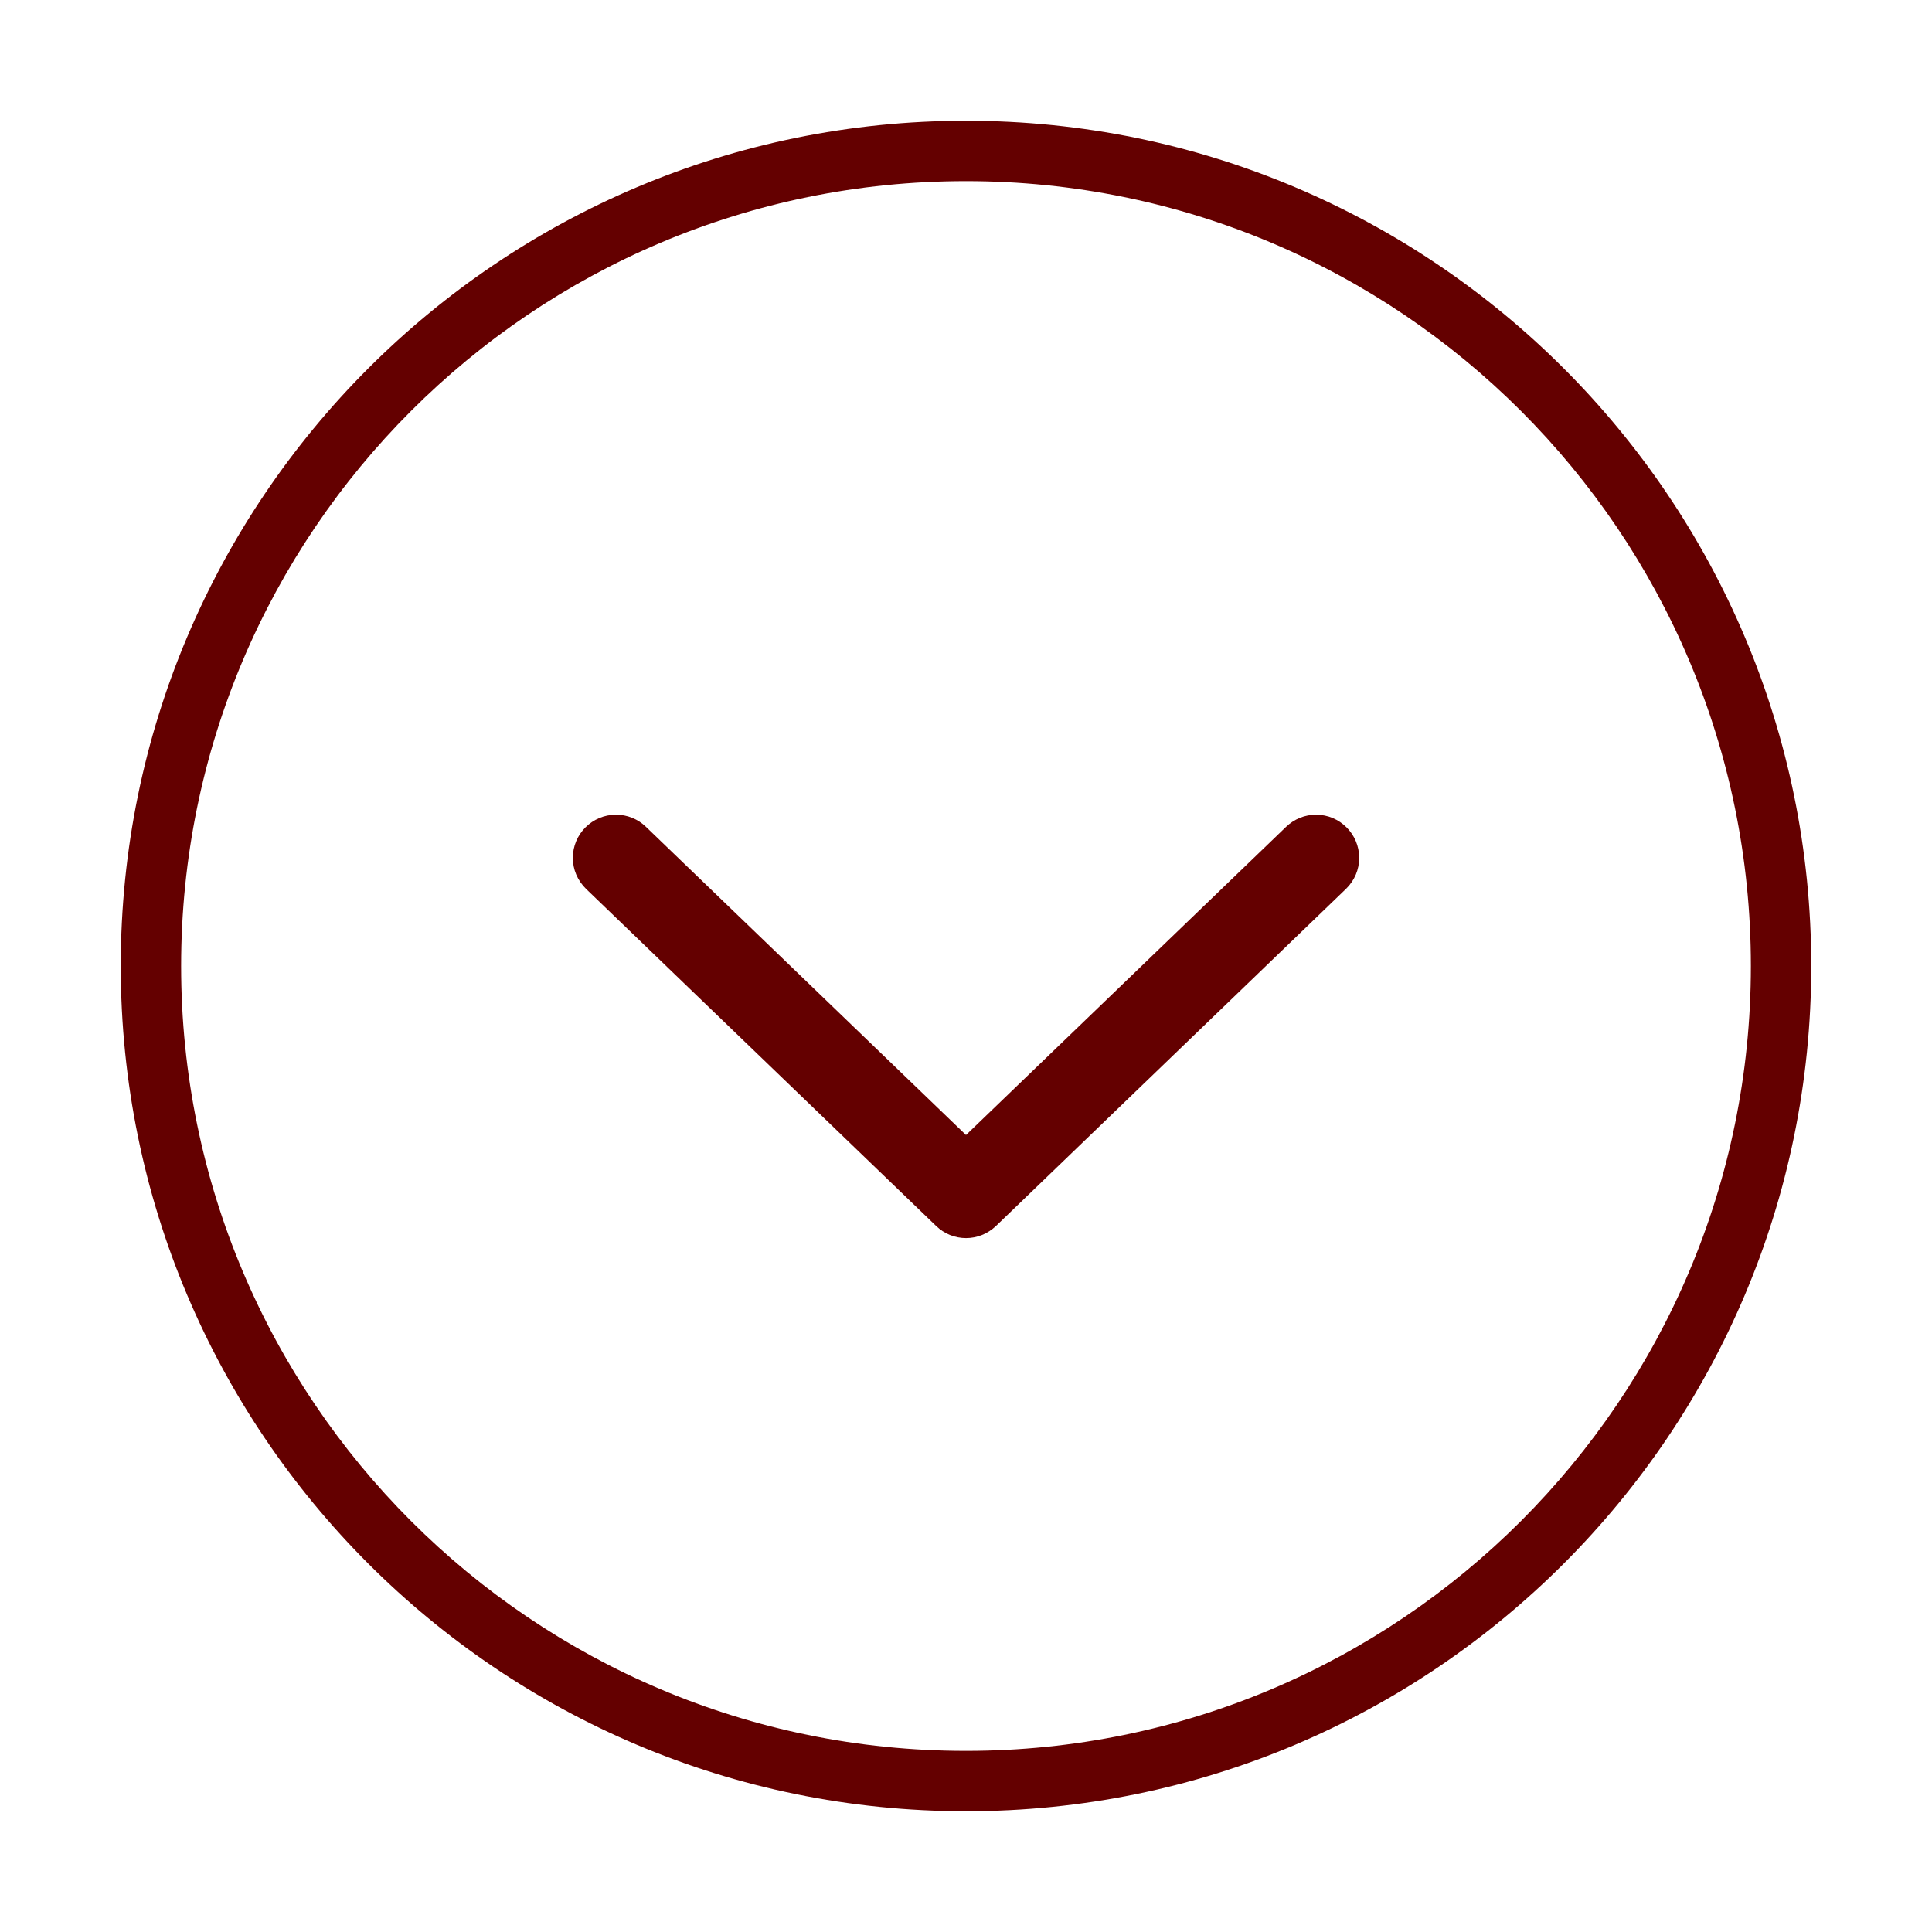
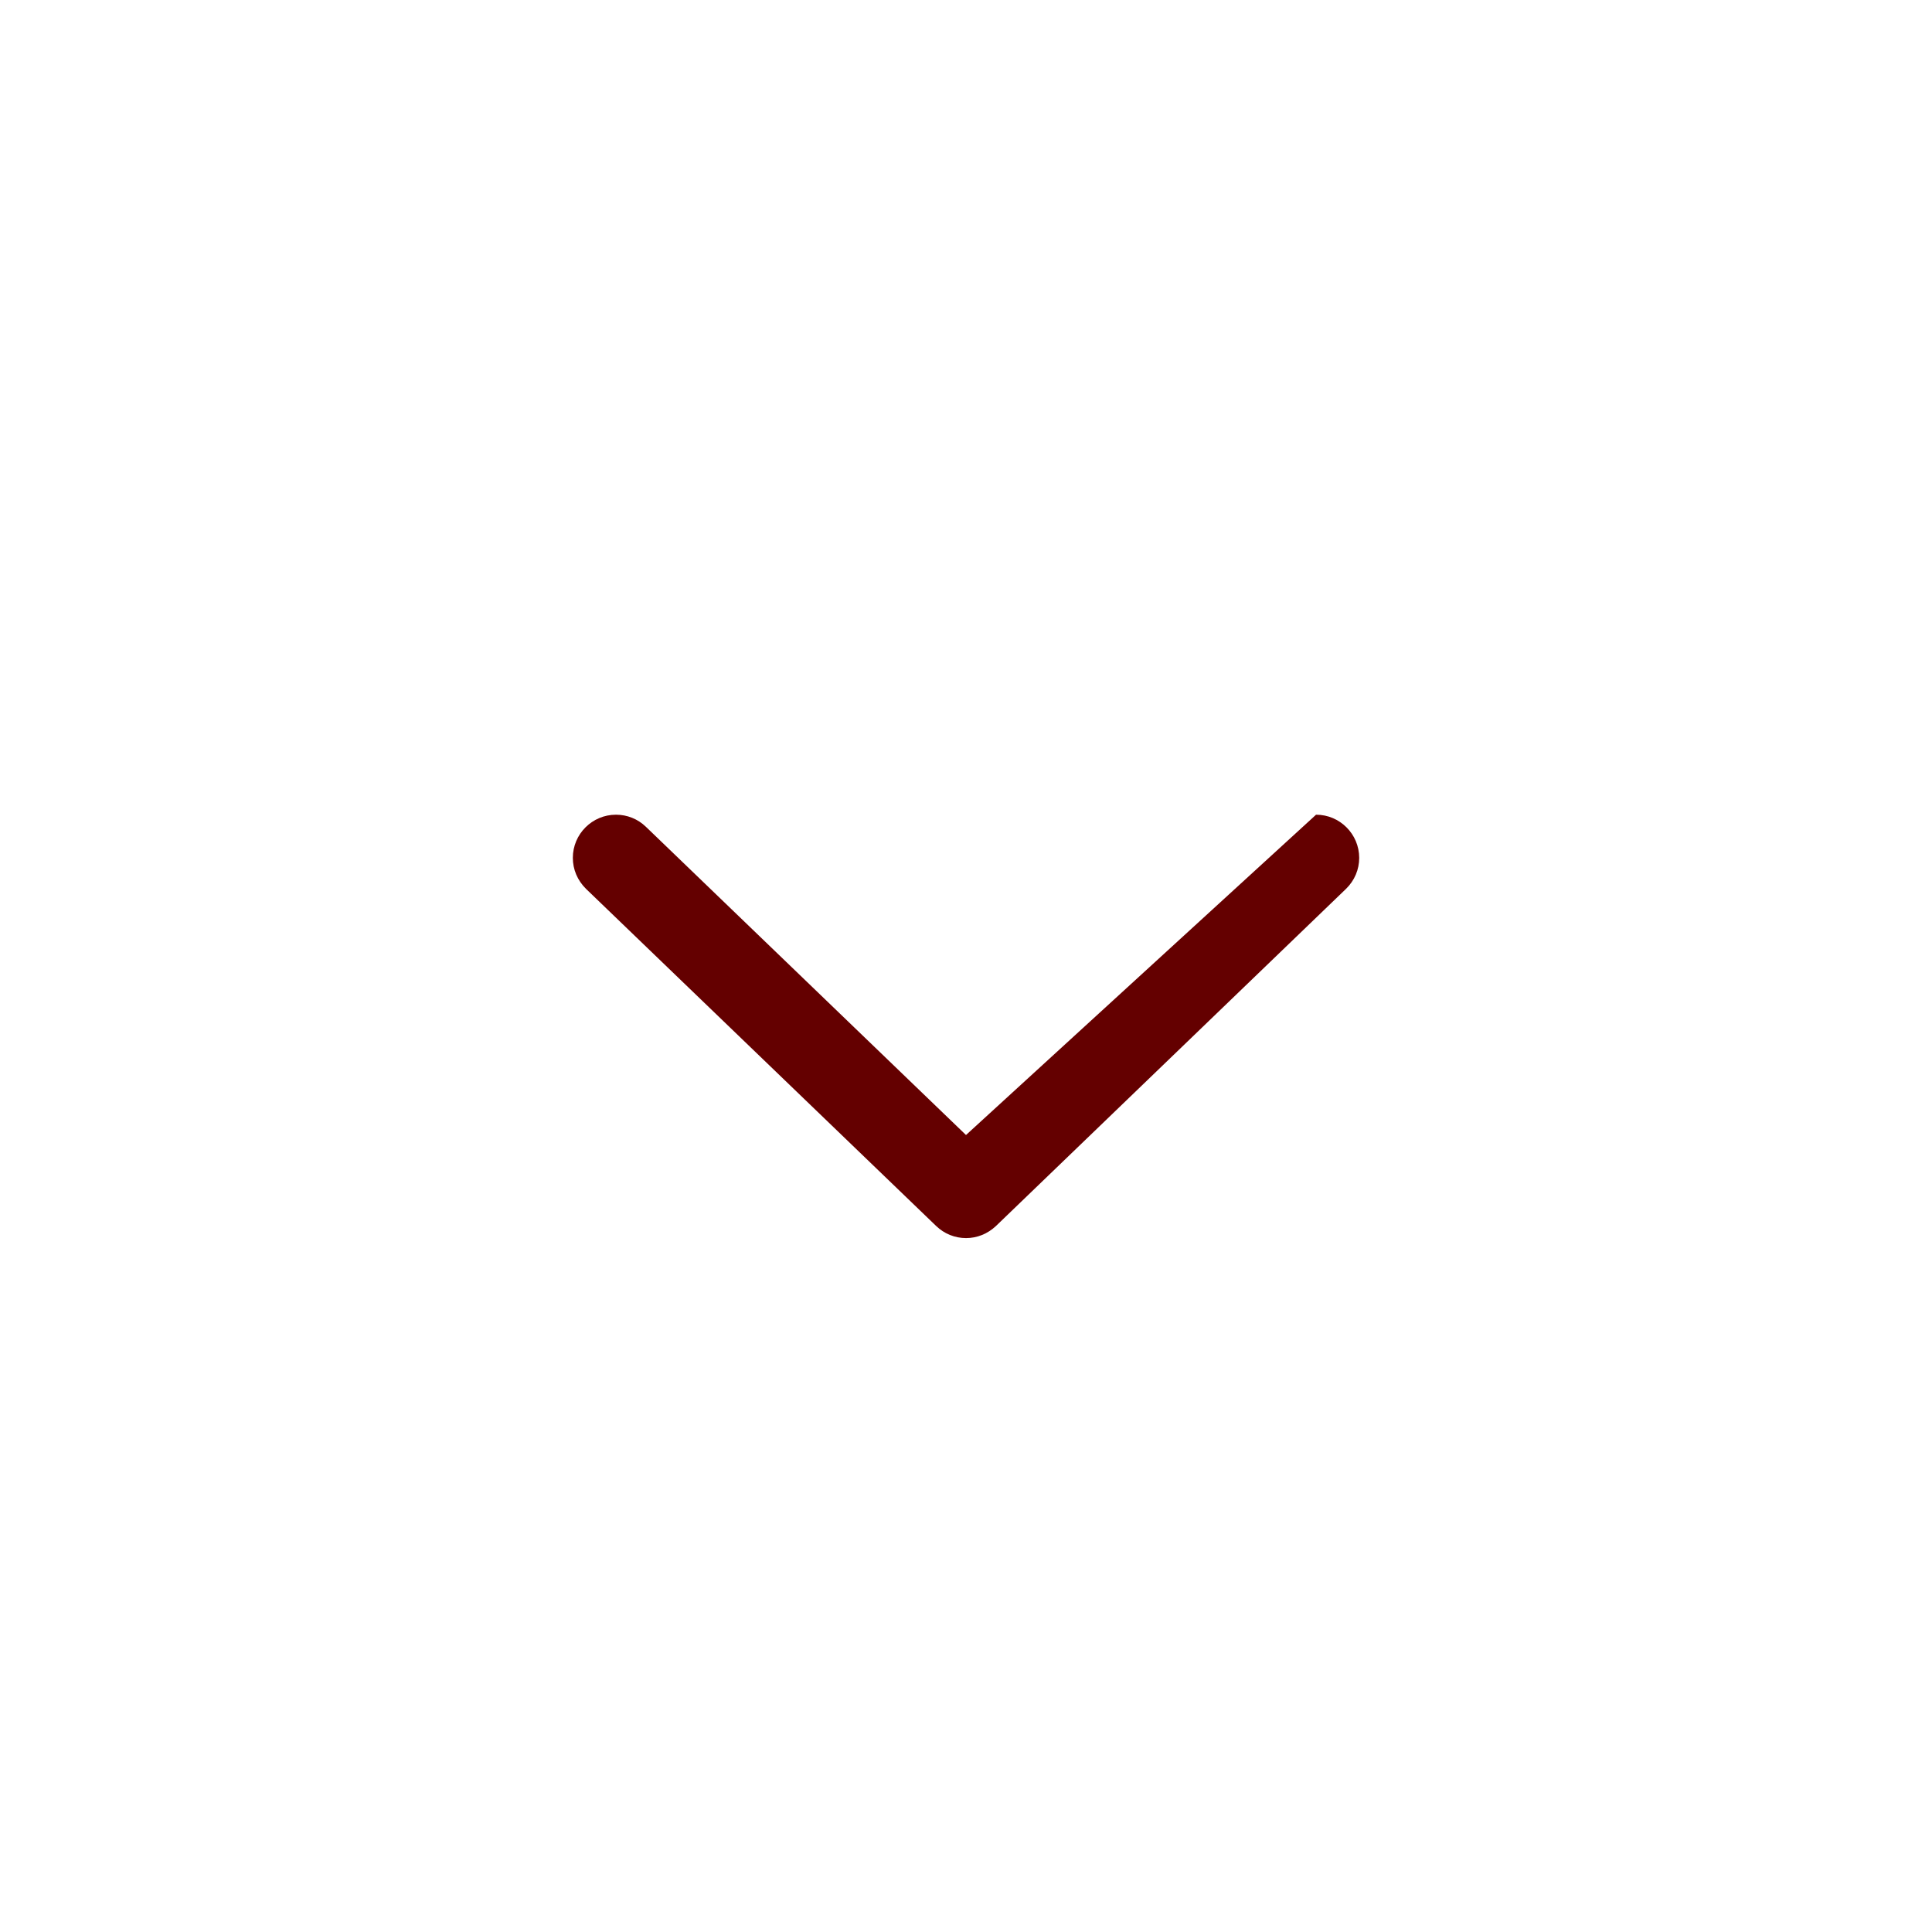
<svg xmlns="http://www.w3.org/2000/svg" version="1.1" id="Ebene_1" x="0px" y="0px" viewBox="0 0 48 48" style="enable-background:new 0 0 48 48;" xml:space="preserve">
  <g fill="#640000">
-     <path d="M24,3C12.402,3,3,12.402,3,24c0,11.598,9.402,21,21,21c11.598,0,21-9.402,21-21C45,12.402,35.598,3,24,3z M24,43.5   C13.23,43.5,4.5,34.77,4.5,24C4.5,13.23,13.23,4.5,24,4.5c10.77,0,19.5,8.73,19.5,19.5C43.5,34.77,34.77,43.5,24,43.5z" />
-     <path d="M32.697,20.241c-0.276,0-0.538,0.105-0.743,0.3L24,28.199l-7.953-7.658c-0.201-0.194-0.465-0.3-0.743-0.3   c-0.591,0-1.072,0.481-1.072,1.072c0,0.289,0.114,0.56,0.329,0.772l8.697,8.374c0.201,0.194,0.465,0.301,0.743,0.301   c0.272,0,0.533-0.103,0.743-0.3l8.7-8.379c0.209-0.205,0.325-0.477,0.325-0.768C33.768,20.722,33.288,20.241,32.697,20.241z" />
+     <path d="M32.697,20.241L24,28.199l-7.953-7.658c-0.201-0.194-0.465-0.3-0.743-0.3   c-0.591,0-1.072,0.481-1.072,1.072c0,0.289,0.114,0.56,0.329,0.772l8.697,8.374c0.201,0.194,0.465,0.301,0.743,0.301   c0.272,0,0.533-0.103,0.743-0.3l8.7-8.379c0.209-0.205,0.325-0.477,0.325-0.768C33.768,20.722,33.288,20.241,32.697,20.241z" />
  </g>
</svg>